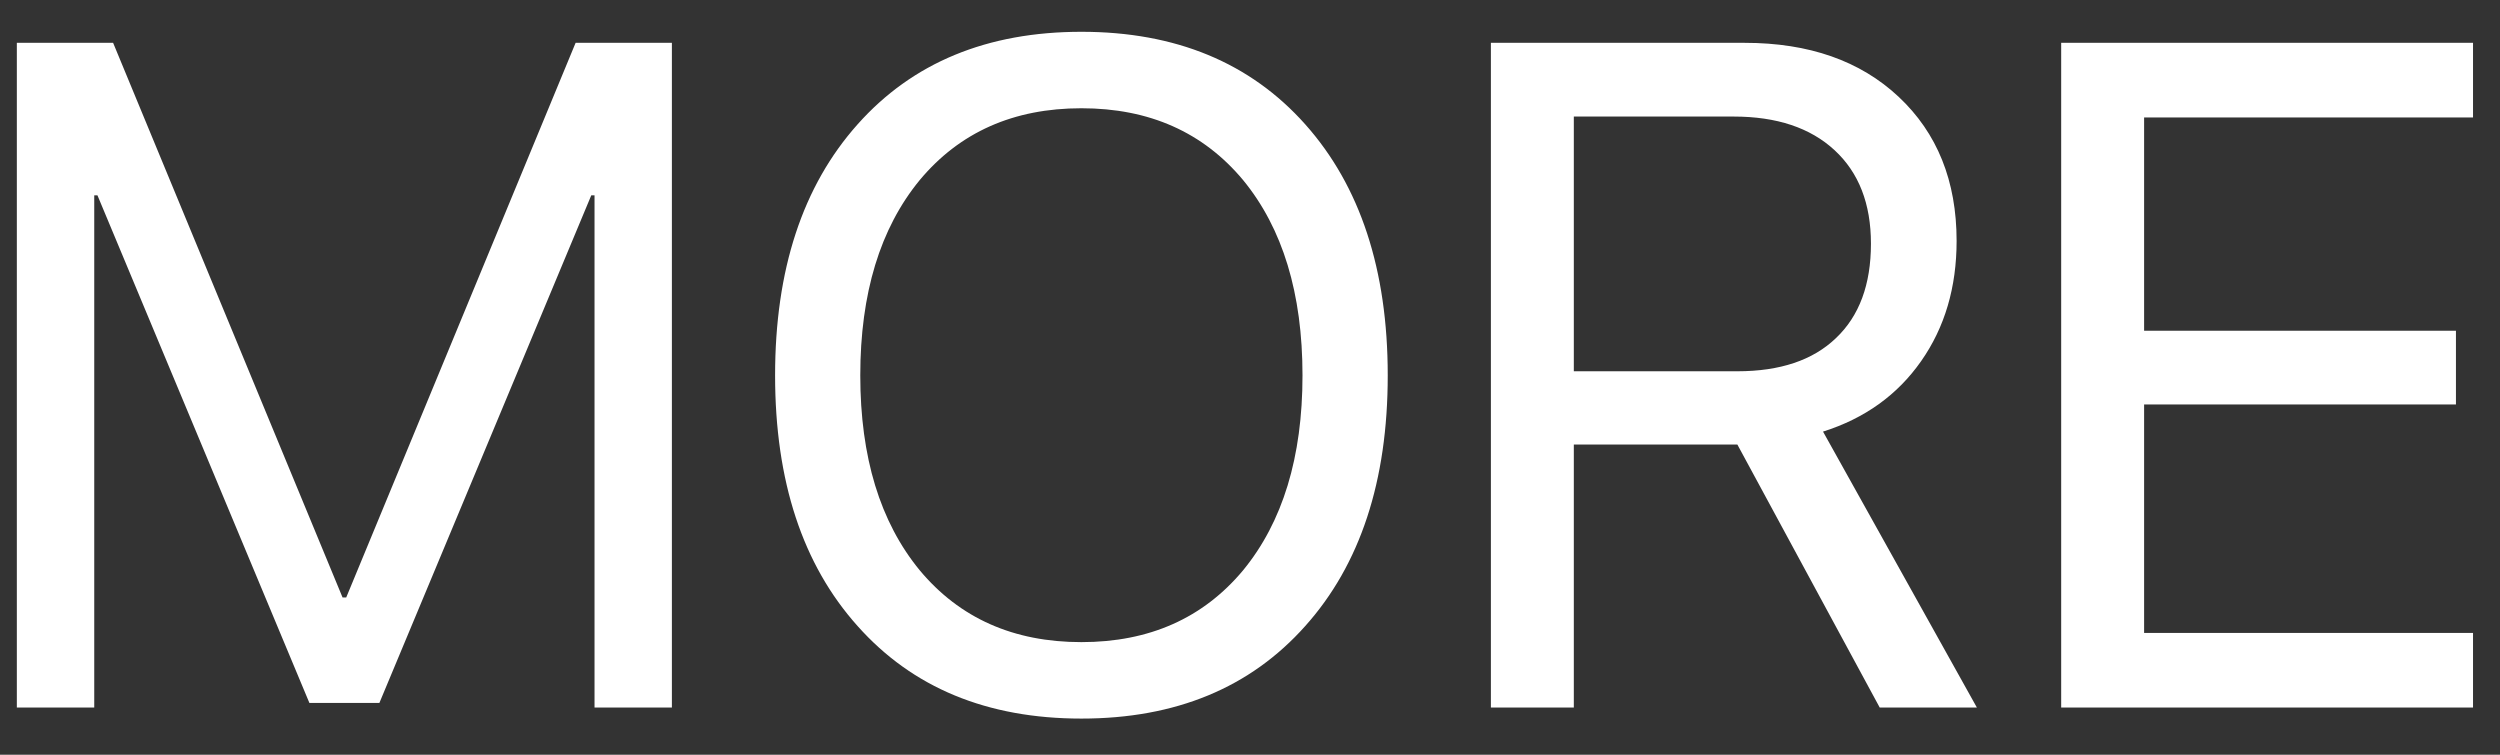
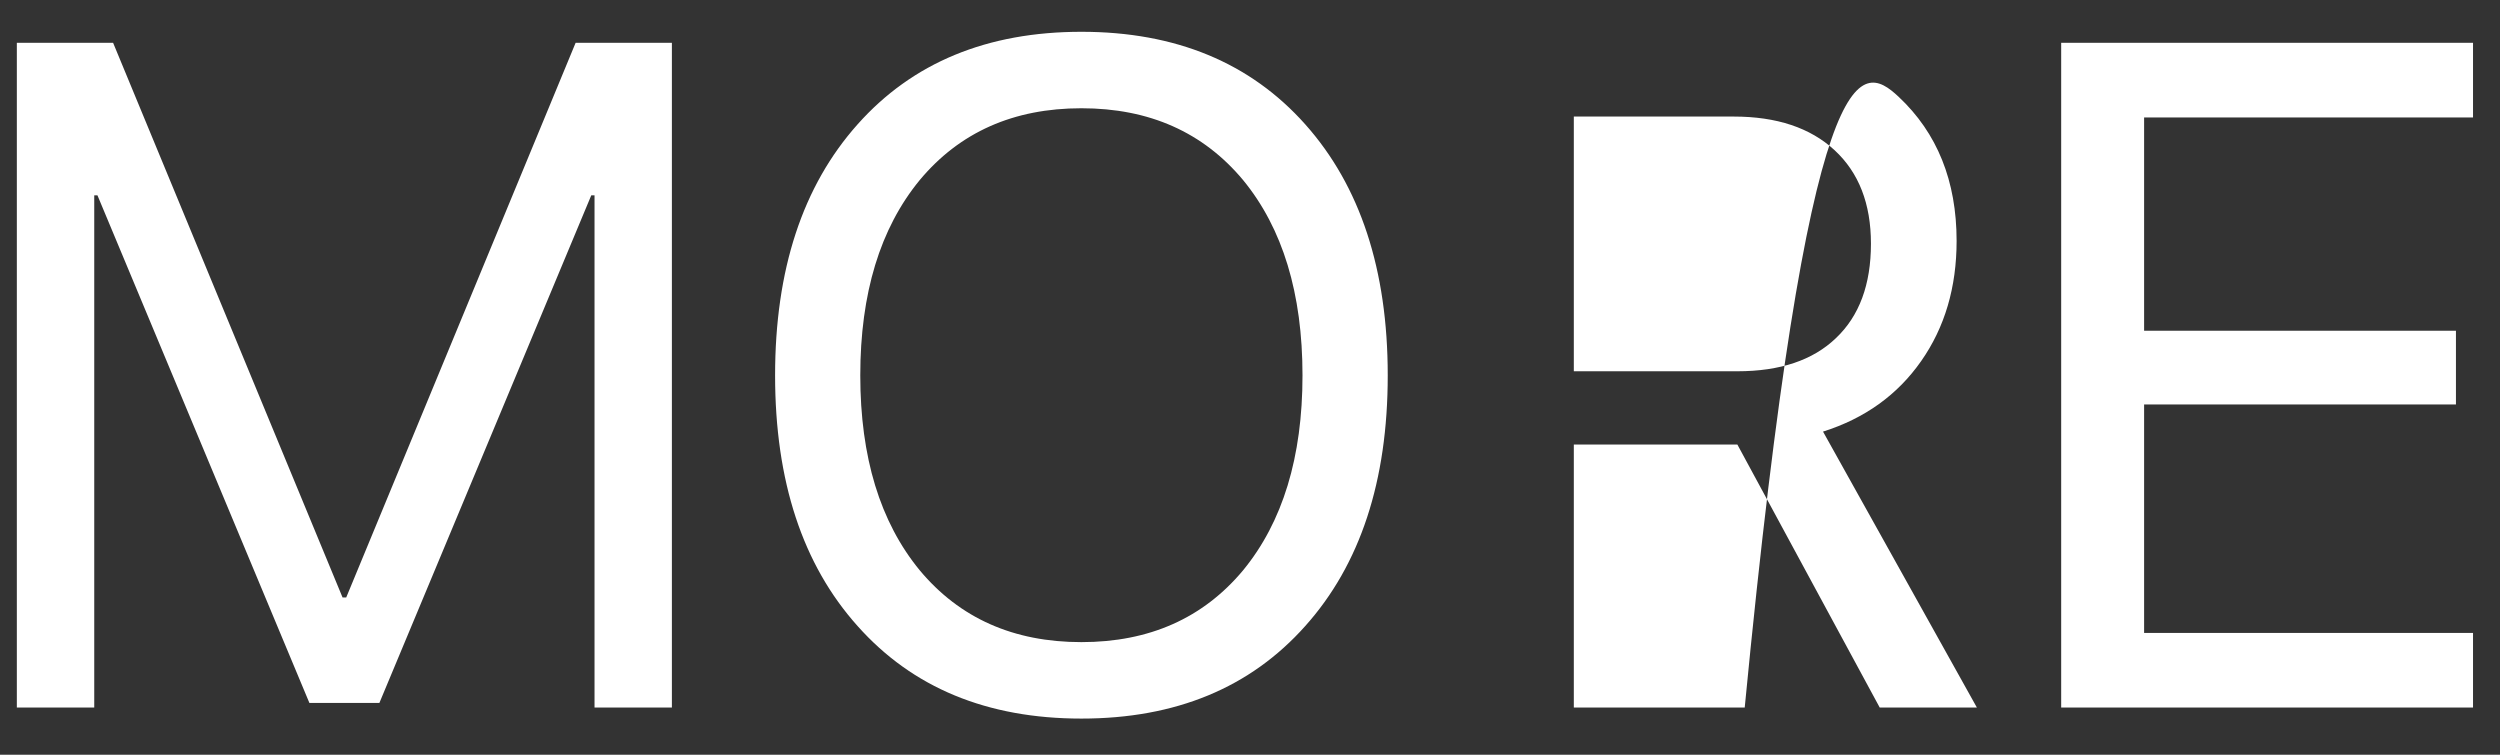
<svg xmlns="http://www.w3.org/2000/svg" width="53" height="16" viewBox="0 0 53 16" fill="none">
  <rect x="0" y="0" width="53" height="16" fill="#333333" stroke="none" />
-   <path d="M14.244 15H12.604V4.141H12.535L8.043 14.902H6.559L2.066 4.141H1.998V15H0.357V0.908H2.398L7.262 12.666H7.34L12.203 0.908H14.244V15ZM22.926 0.674C24.924 0.674 26.506 1.328 27.672 2.637C28.837 3.945 29.42 5.719 29.42 7.959C29.42 10.199 28.837 11.969 27.672 13.271C26.506 14.58 24.924 15.234 22.926 15.234C20.927 15.234 19.345 14.58 18.18 13.271C17.014 11.969 16.432 10.199 16.432 7.959C16.432 5.719 17.014 3.945 18.18 2.637C19.345 1.328 20.927 0.674 22.926 0.674ZM22.926 2.295C21.487 2.295 20.344 2.803 19.498 3.818C18.658 4.84 18.238 6.221 18.238 7.959C18.238 9.691 18.658 11.068 19.498 12.09C20.344 13.105 21.487 13.613 22.926 13.613C24.365 13.613 25.507 13.105 26.354 12.09C27.193 11.068 27.613 9.691 27.613 7.959C27.613 6.221 27.193 4.84 26.354 3.818C25.507 2.803 24.365 2.295 22.926 2.295ZM33.365 7.871H36.832C37.737 7.871 38.434 7.637 38.922 7.168C39.417 6.699 39.664 6.032 39.664 5.166C39.664 4.32 39.407 3.659 38.893 3.184C38.378 2.708 37.665 2.471 36.754 2.471H33.365V7.871ZM33.365 15H31.607V0.908H36.988C38.349 0.908 39.436 1.289 40.25 2.051C41.07 2.819 41.48 3.838 41.48 5.107C41.48 6.09 41.23 6.94 40.728 7.656C40.227 8.372 39.534 8.87 38.648 9.15L41.91 15H39.85L36.832 9.424H33.365V15ZM52.428 15H43.697V0.908H52.428V2.49H45.455V7.012H52.066V8.574H45.455V13.418H52.428V15Z" fill="white" />
+   <path d="M14.244 15H12.604V4.141H12.535L8.043 14.902H6.559L2.066 4.141H1.998V15H0.357V0.908H2.398L7.262 12.666H7.34L12.203 0.908H14.244V15ZM22.926 0.674C24.924 0.674 26.506 1.328 27.672 2.637C28.837 3.945 29.42 5.719 29.42 7.959C29.42 10.199 28.837 11.969 27.672 13.271C26.506 14.58 24.924 15.234 22.926 15.234C20.927 15.234 19.345 14.58 18.18 13.271C17.014 11.969 16.432 10.199 16.432 7.959C16.432 5.719 17.014 3.945 18.18 2.637C19.345 1.328 20.927 0.674 22.926 0.674ZM22.926 2.295C21.487 2.295 20.344 2.803 19.498 3.818C18.658 4.84 18.238 6.221 18.238 7.959C18.238 9.691 18.658 11.068 19.498 12.09C20.344 13.105 21.487 13.613 22.926 13.613C24.365 13.613 25.507 13.105 26.354 12.09C27.193 11.068 27.613 9.691 27.613 7.959C27.613 6.221 27.193 4.84 26.354 3.818C25.507 2.803 24.365 2.295 22.926 2.295ZM33.365 7.871H36.832C37.737 7.871 38.434 7.637 38.922 7.168C39.417 6.699 39.664 6.032 39.664 5.166C39.664 4.32 39.407 3.659 38.893 3.184C38.378 2.708 37.665 2.471 36.754 2.471H33.365V7.871ZM33.365 15H31.607H36.988C38.349 0.908 39.436 1.289 40.25 2.051C41.07 2.819 41.48 3.838 41.48 5.107C41.48 6.09 41.23 6.94 40.728 7.656C40.227 8.372 39.534 8.87 38.648 9.15L41.91 15H39.85L36.832 9.424H33.365V15ZM52.428 15H43.697V0.908H52.428V2.49H45.455V7.012H52.066V8.574H45.455V13.418H52.428V15Z" fill="white" />
</svg>